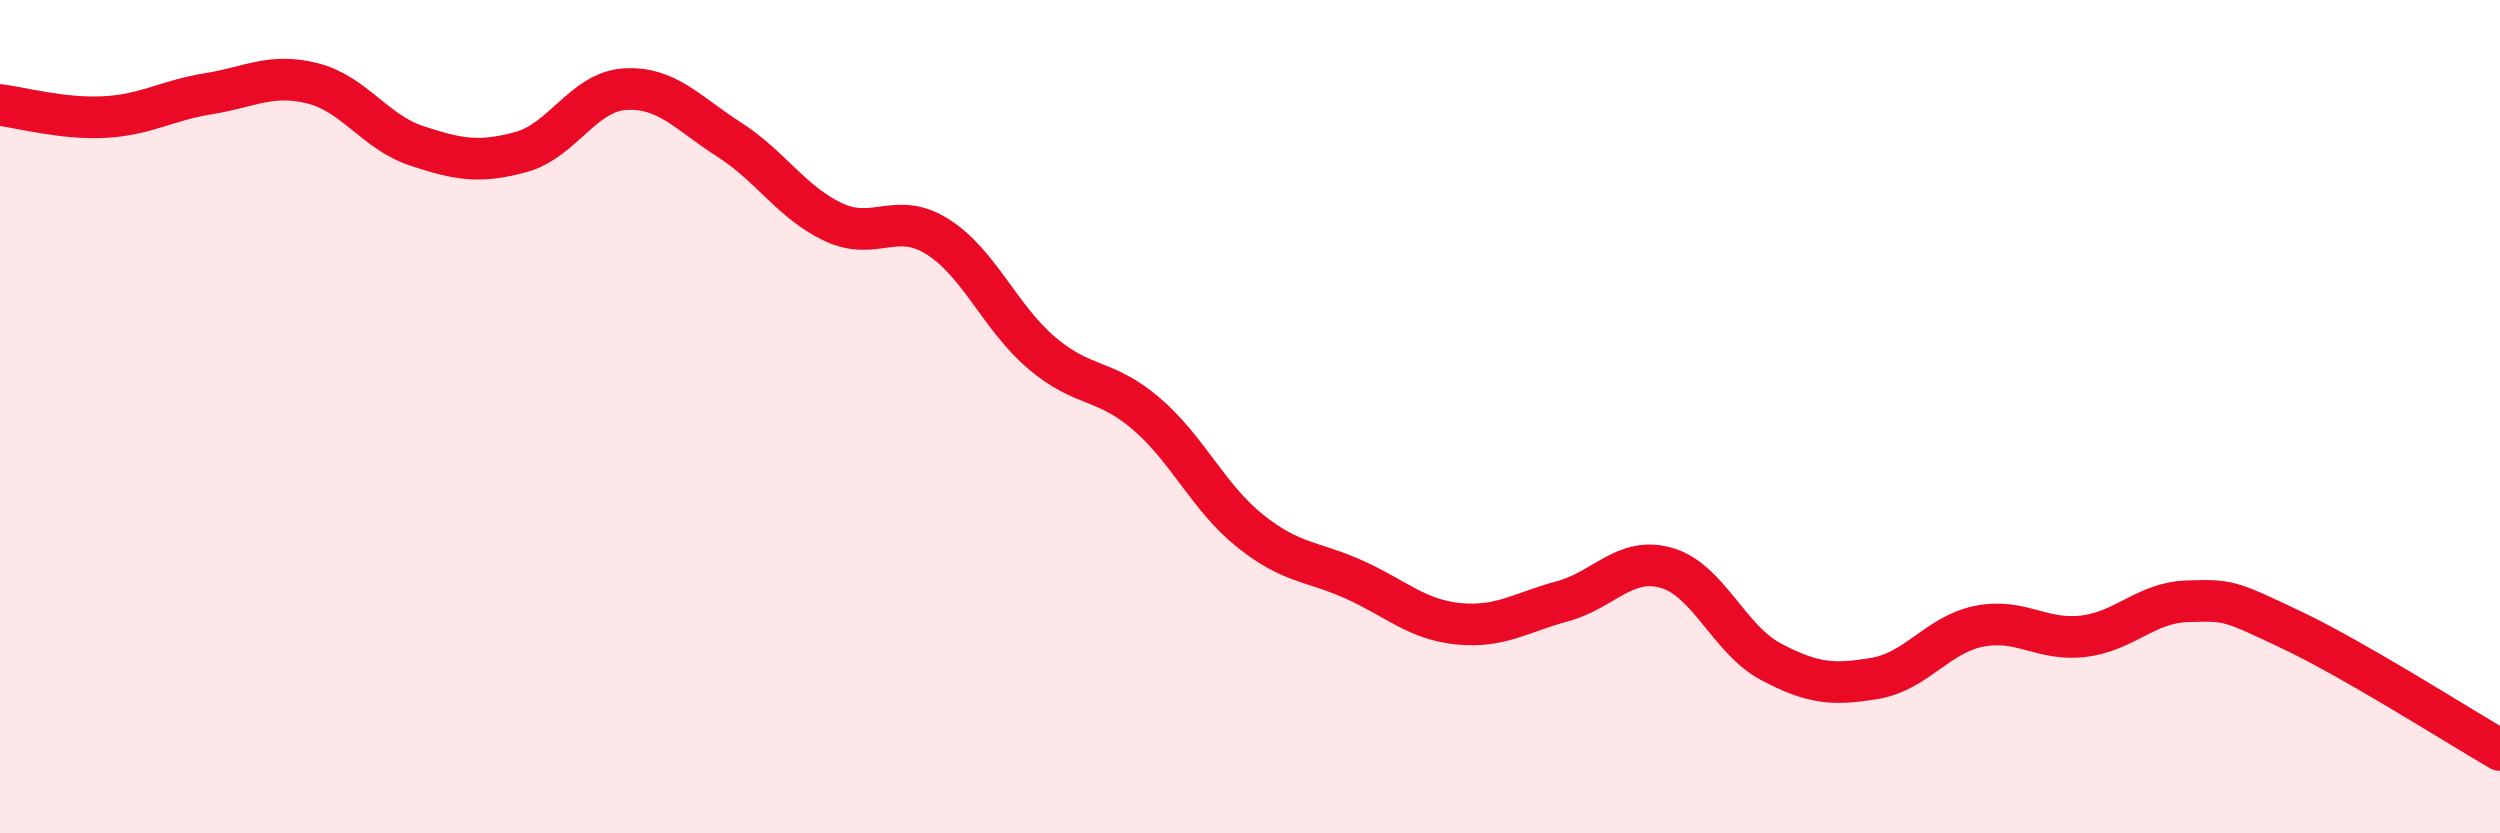
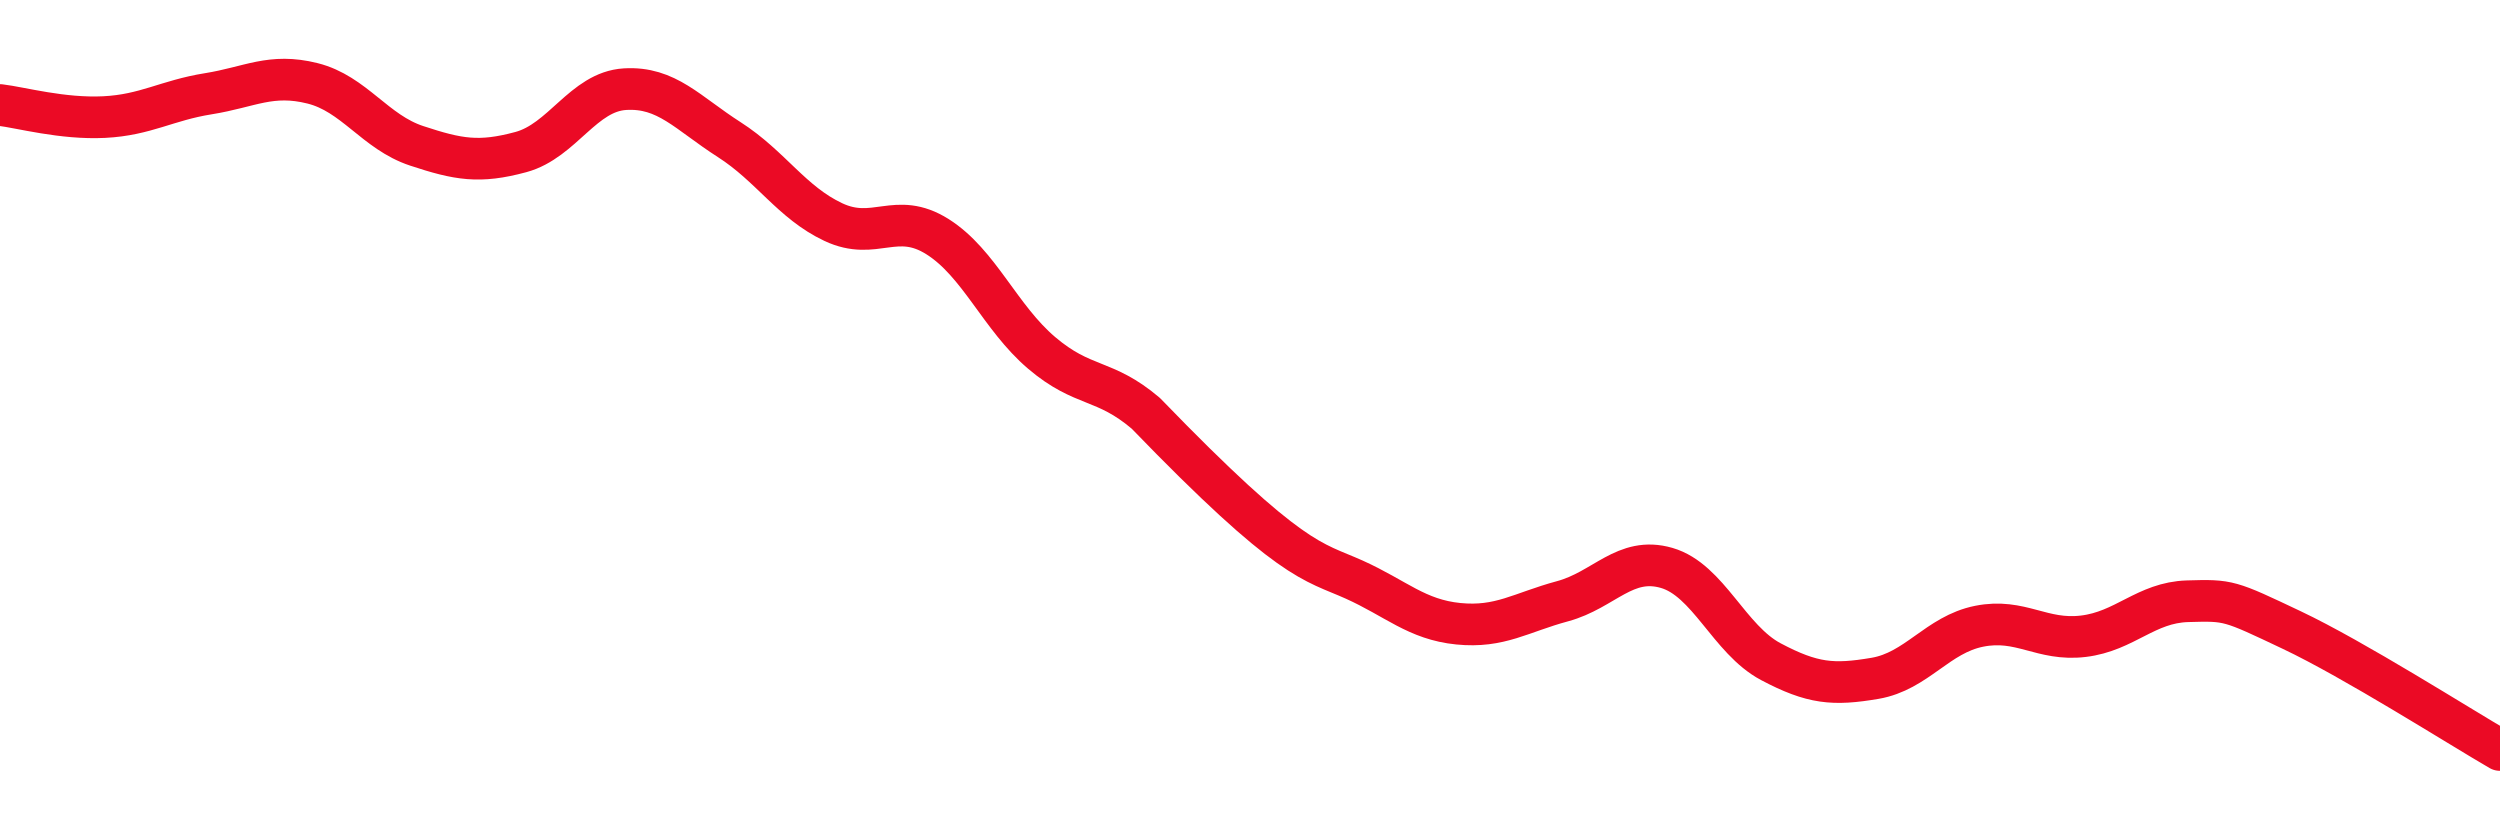
<svg xmlns="http://www.w3.org/2000/svg" width="60" height="20" viewBox="0 0 60 20">
-   <path d="M 0,2.52 C 0.5,2.58 1.5,2.86 2.5,2.81 C 3.5,2.76 4,2.41 5,2.25 C 6,2.09 6.5,1.75 7.5,2 C 8.5,2.25 9,3.17 10,3.5 C 11,3.83 11.5,3.92 12.5,3.65 C 13.5,3.38 14,2.2 15,2.14 C 16,2.08 16.5,2.71 17.5,3.35 C 18.5,3.99 19,4.86 20,5.33 C 21,5.8 21.5,5.05 22.5,5.68 C 23.5,6.31 24,7.62 25,8.47 C 26,9.32 26.5,9.07 27.5,9.92 C 28.5,10.77 29,11.94 30,12.74 C 31,13.54 31.5,13.46 32.5,13.91 C 33.5,14.36 34,14.87 35,14.97 C 36,15.07 36.5,14.7 37.5,14.43 C 38.5,14.16 39,13.34 40,13.63 C 41,13.92 41.5,15.35 42.5,15.88 C 43.5,16.41 44,16.45 45,16.28 C 46,16.11 46.5,15.23 47.5,15.03 C 48.5,14.83 49,15.39 50,15.27 C 51,15.15 51.5,14.46 52.5,14.43 C 53.5,14.4 53.5,14.41 55,15.12 C 56.5,15.83 59,17.42 60,18L60 20L0 20Z" fill="#EB0A25" opacity="0.1" stroke-linecap="round" stroke-linejoin="round" />
-   <path d="M 0,2.52 C 0.5,2.58 1.5,2.86 2.5,2.81 C 3.5,2.76 4,2.41 5,2.25 C 6,2.09 6.5,1.75 7.5,2 C 8.5,2.25 9,3.17 10,3.5 C 11,3.83 11.5,3.92 12.5,3.65 C 13.5,3.38 14,2.2 15,2.14 C 16,2.08 16.5,2.71 17.5,3.35 C 18.5,3.99 19,4.86 20,5.33 C 21,5.8 21.5,5.05 22.5,5.68 C 23.5,6.31 24,7.62 25,8.47 C 26,9.32 26.5,9.07 27.5,9.92 C 28.5,10.77 29,11.94 30,12.74 C 31,13.54 31.5,13.46 32.5,13.91 C 33.5,14.36 34,14.87 35,14.97 C 36,15.07 36.5,14.7 37.5,14.43 C 38.5,14.16 39,13.34 40,13.63 C 41,13.92 41.5,15.35 42.5,15.88 C 43.5,16.41 44,16.45 45,16.28 C 46,16.11 46.5,15.23 47.5,15.03 C 48.5,14.83 49,15.39 50,15.27 C 51,15.15 51.5,14.46 52.5,14.43 C 53.5,14.4 53.5,14.41 55,15.12 C 56.5,15.83 59,17.42 60,18" stroke="#EB0A25" stroke-width="1" fill="none" stroke-linecap="round" stroke-linejoin="round" />
+   <path d="M 0,2.52 C 0.5,2.58 1.5,2.86 2.5,2.81 C 3.5,2.76 4,2.41 5,2.25 C 6,2.09 6.5,1.75 7.5,2 C 8.5,2.25 9,3.17 10,3.5 C 11,3.83 11.5,3.92 12.5,3.65 C 13.5,3.38 14,2.2 15,2.14 C 16,2.08 16.5,2.71 17.5,3.35 C 18.5,3.99 19,4.86 20,5.33 C 21,5.8 21.5,5.05 22.5,5.68 C 23.5,6.31 24,7.62 25,8.47 C 26,9.32 26.5,9.07 27.5,9.92 C 31,13.54 31.5,13.46 32.5,13.91 C 33.5,14.36 34,14.87 35,14.97 C 36,15.07 36.5,14.7 37.5,14.43 C 38.5,14.16 39,13.34 40,13.63 C 41,13.92 41.5,15.35 42.5,15.88 C 43.5,16.41 44,16.45 45,16.28 C 46,16.11 46.5,15.23 47.5,15.03 C 48.5,14.83 49,15.39 50,15.27 C 51,15.15 51.5,14.46 52.5,14.43 C 53.5,14.4 53.5,14.41 55,15.12 C 56.5,15.83 59,17.42 60,18" stroke="#EB0A25" stroke-width="1" fill="none" stroke-linecap="round" stroke-linejoin="round" />
</svg>